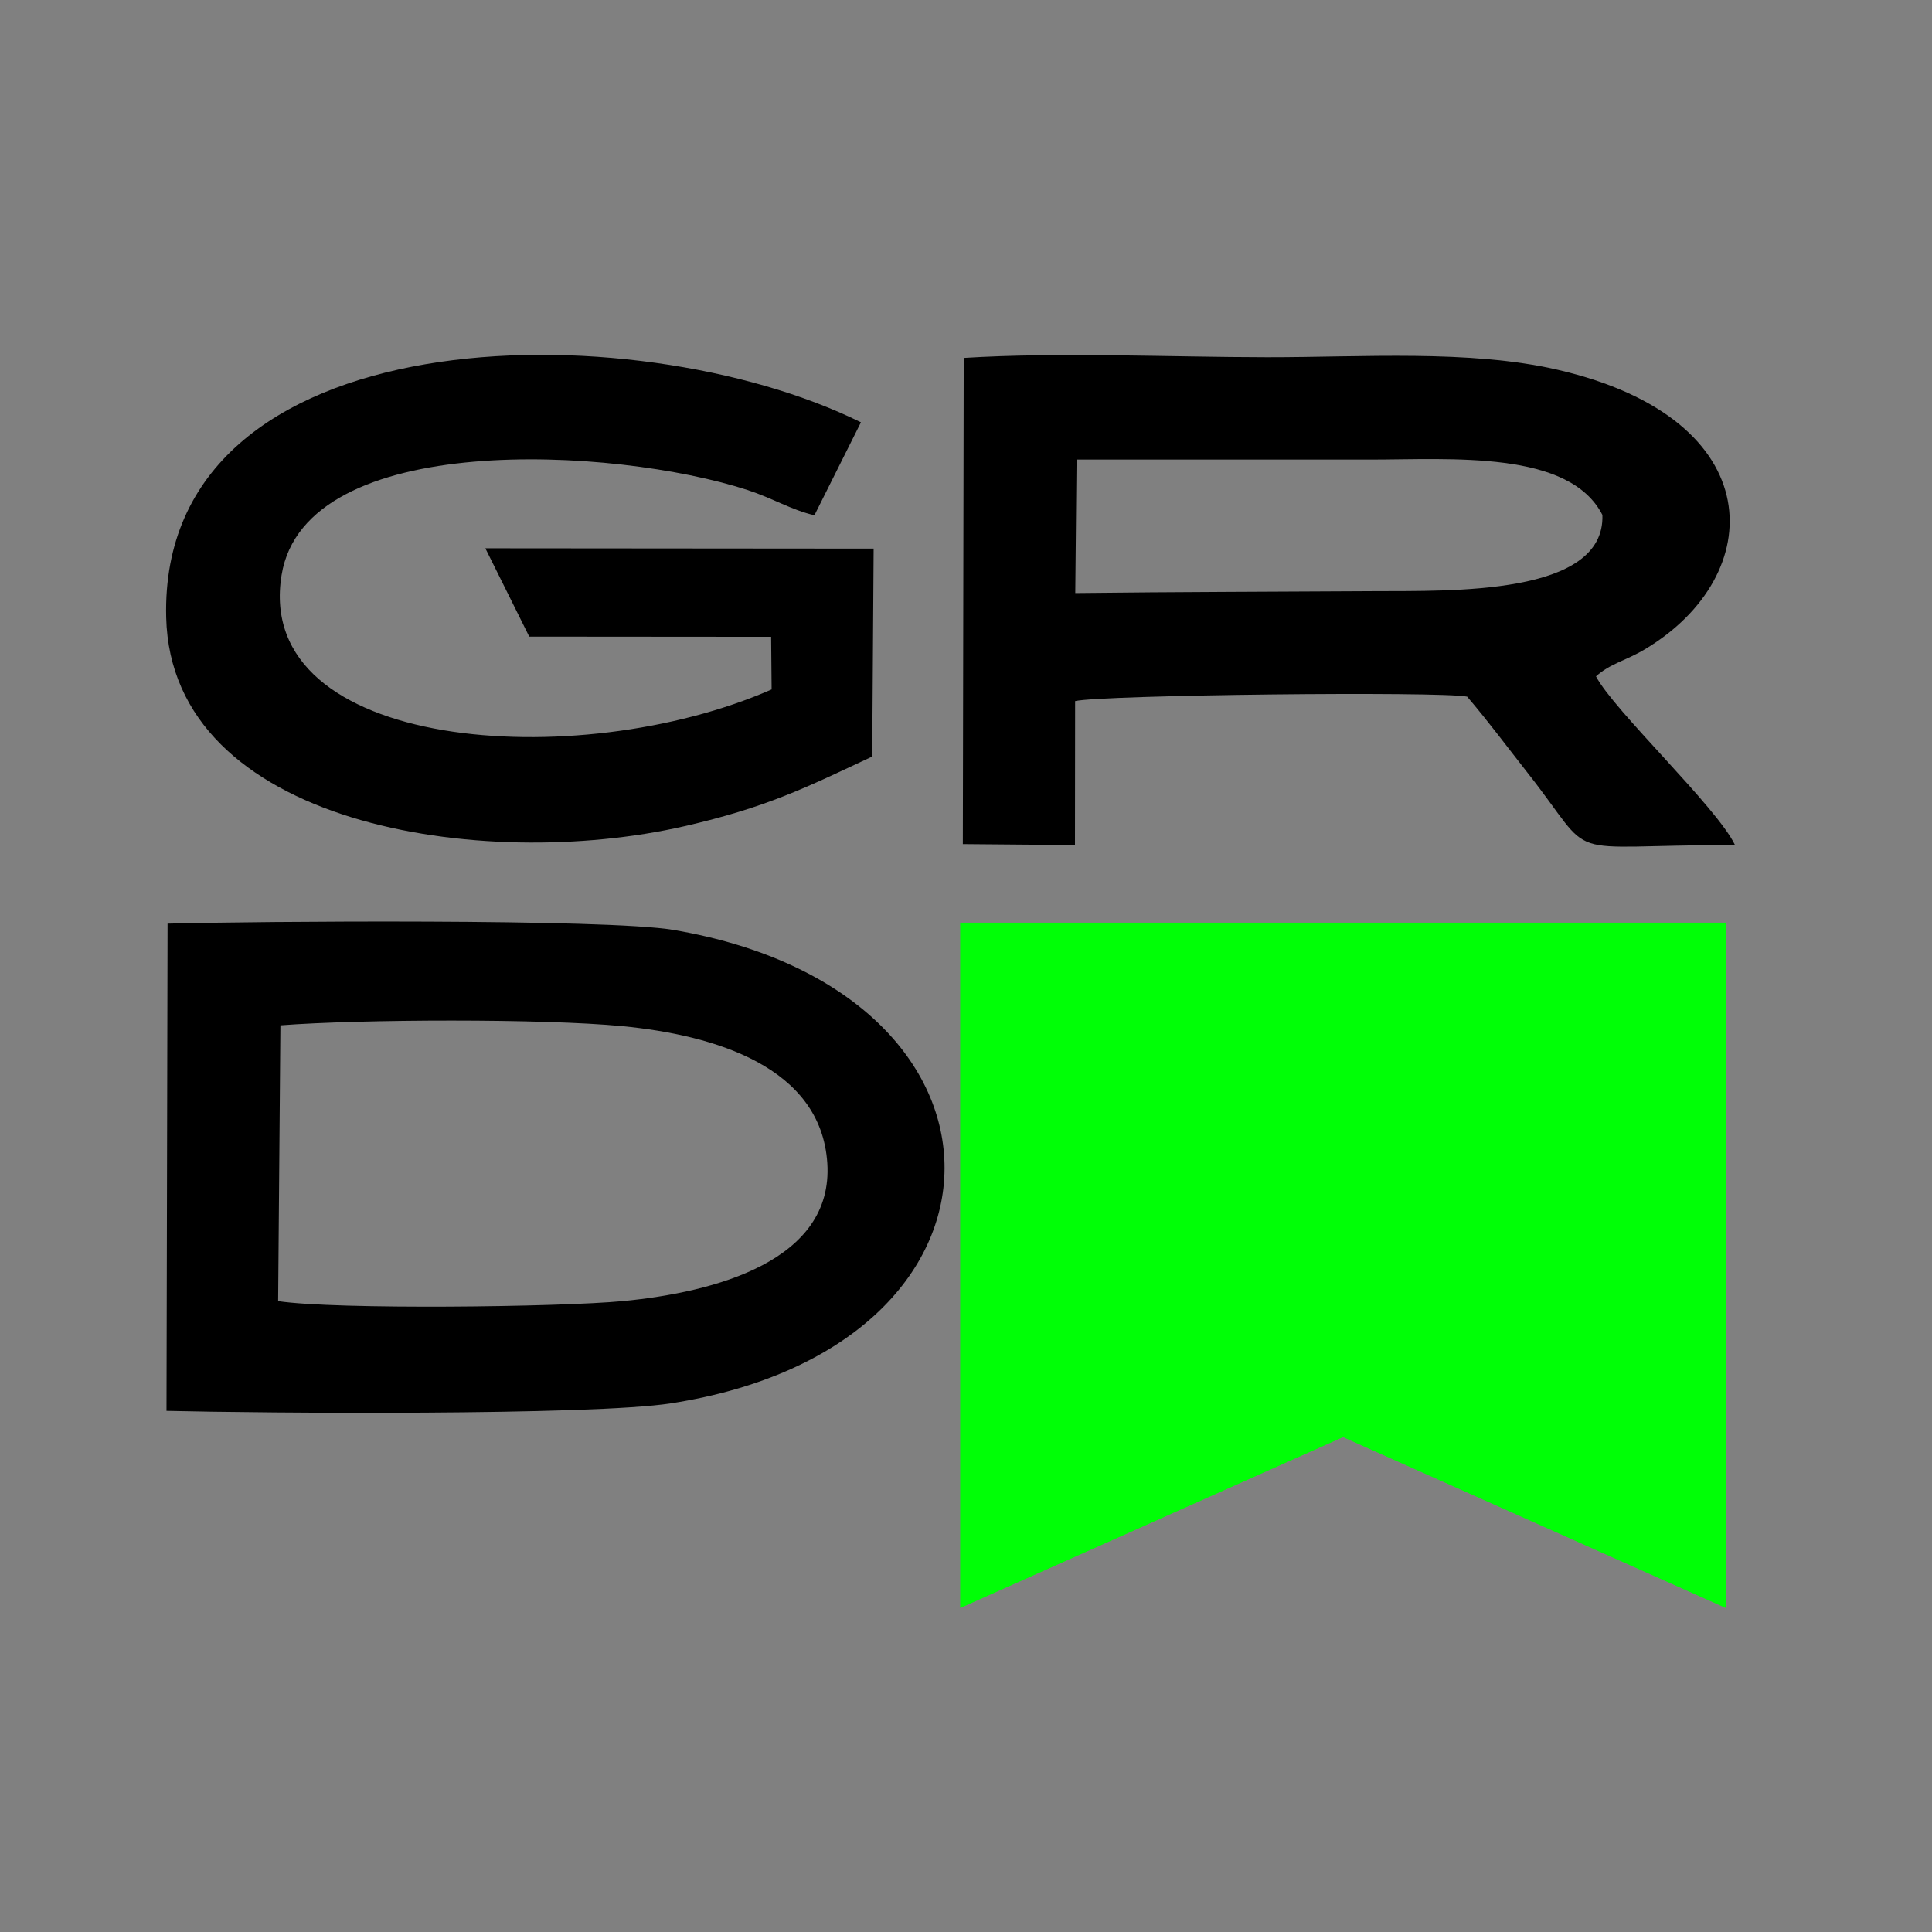
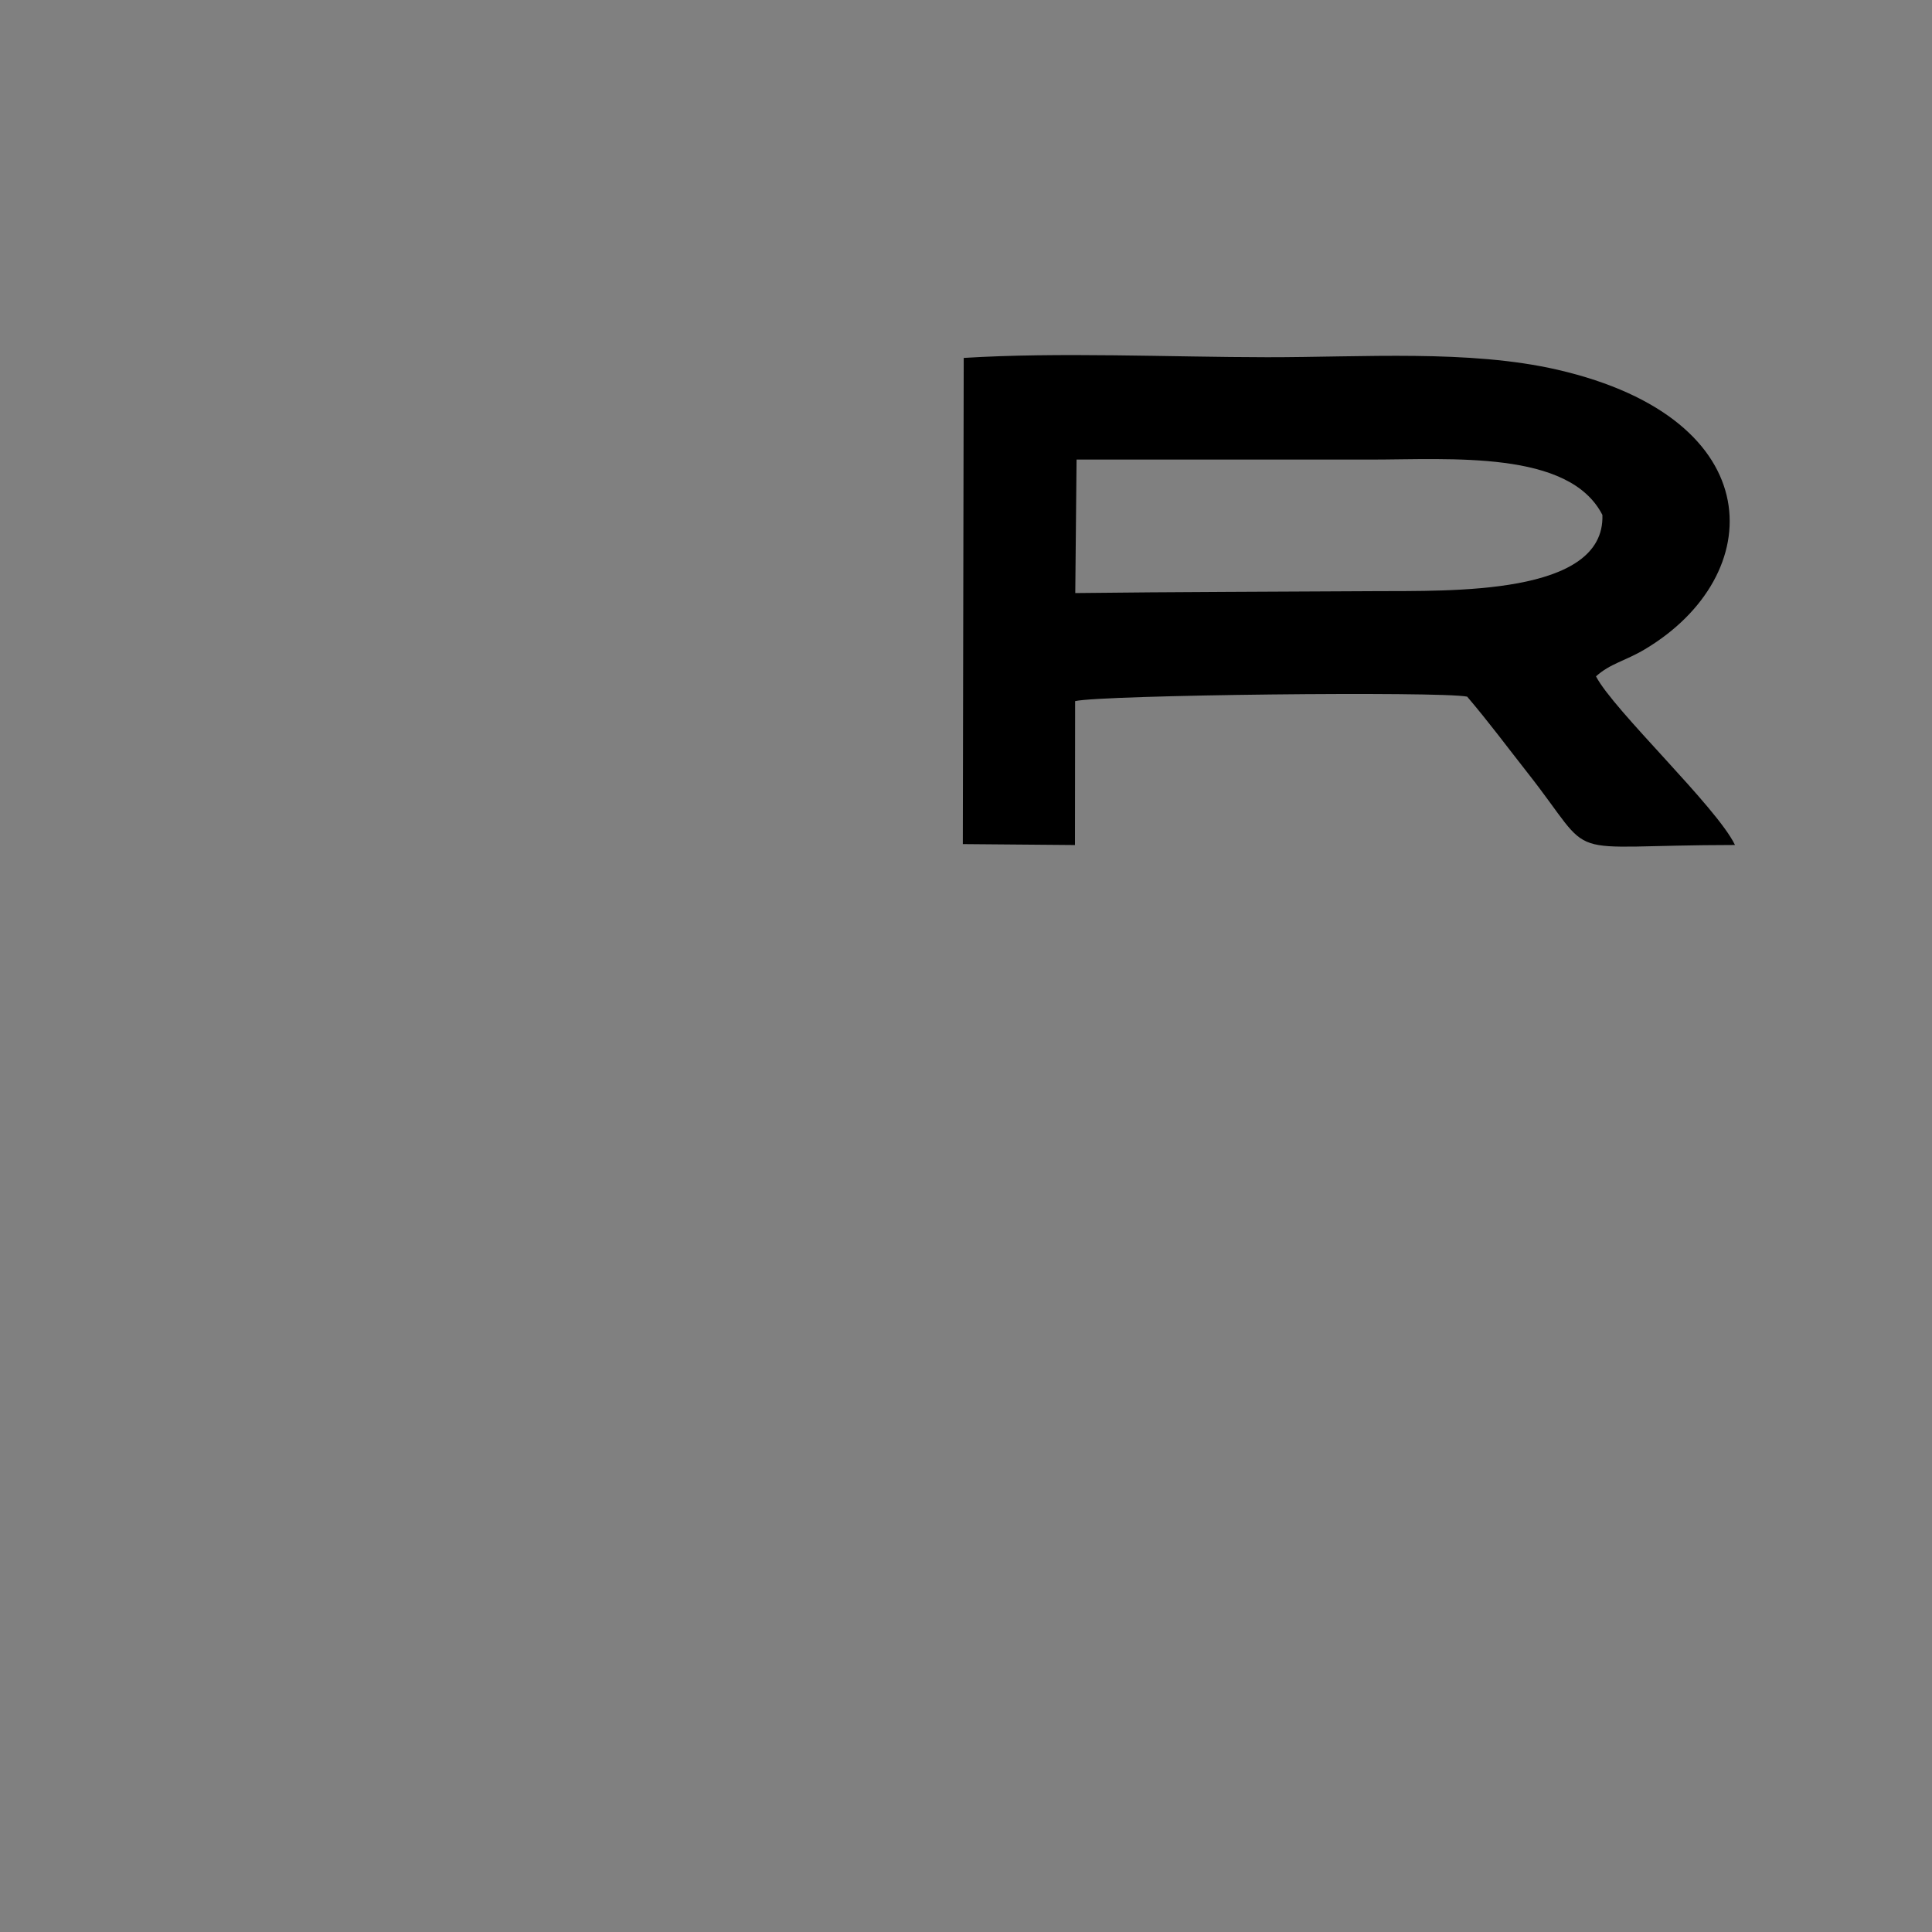
<svg xmlns="http://www.w3.org/2000/svg" xml:space="preserve" width="10mm" height="10mm" version="1.1" style="shape-rendering:geometricPrecision; text-rendering:geometricPrecision; image-rendering:optimizeQuality; fill-rule:evenodd; clip-rule:evenodd" viewBox="0 0 1000 1000">
  <rect x="0" y="0" width="1000" height="1000" fill="#808080" stroke="none" />
  <defs>
    <style type="text/css"> .fil1 {fill:black} .fil0 {fill:#FDFFFD} .fil2 {fill:#00FF06;fill-rule:nonzero} </style>
  </defs>
  <g id="Слой_x0020_1">
    <path class="fil0" d="M7458.98 -16976.03c227.37,33.95 1102.03,23.3 1347.62,-0.16 361.34,-34.53 824.9,-157.86 799.79,-539.77 -24.77,-376.7 -440.51,-500.5 -801.9,-535.4 -309.28,-29.87 -1022.91,-27.21 -1336.63,-3.23l-8.88 1078.56z" />
    <path class="fil1" d="M557.23 237.88c50.6,0 101.21,0 151.81,0 42.24,-0.01 103.16,-4.99 120.36,28.65 1.45,41.9 -78.91,39.21 -117.57,39.45 -51.72,0.31 -103.5,0.38 -155.27,0.99l0.67 -69.09zm-58.87 199.02l58.04 0.49 0.08 -74.5c13.91,-3.22 188.8,-5.16 202.92,-2.31 11.42,13.4 20.75,26.07 31.13,39.24 37.3,47.35 13.95,37.6 107.49,37.54 -9.37,-19.58 -62.73,-69.61 -71.94,-87.28 7.44,-6.72 15.07,-7.91 25.31,-14.02 63.66,-37.96 65.8,-119.08 -45.25,-144.69 -45.49,-10.49 -101.07,-6.42 -150.27,-6.47 -50.2,-0.05 -107.76,-2.71 -157.05,0.36l-0.46 251.64z" />
-     <path class="fil1" d="M145.14 530.71c41.53,-3.18 135.99,-3.53 176.92,0.42 47.84,4.62 102.87,21.01 106.15,70.87 3.32,50.55 -58.04,66.88 -105.87,71.45 -32.51,3.1 -148.28,4.51 -178.38,0.02l1.18 -142.76zm-58.96 199.55c49.59,1.23 219.95,2.52 261.14,-3.89 188.21,-29.29 188.88,-213 1.36,-245.03 -34.61,-5.92 -217.37,-4.47 -261.95,-3.26l-0.55 252.18z" />
-     <path class="fil1" d="M451.46 391.58l0.73 -107.62 -200.97 -0.17 22.72 45.72 125.2 0.1 0.25 27.24c-100.43,44.09 -268.42,31.83 -253.65,-59.15 12.26,-75.52 172.57,-66.35 241.1,-44.1 13,4.23 22.71,10.32 34.7,13.1l24.08 -48.11c-117.92,-58.22 -363.42,-55.59 -359.6,100.97 2.63,107.67 163.35,132.11 268.25,108.08 42.42,-9.71 62.73,-19.9 97.19,-36.06z" />
-     <polygon class="fil2" points="496.98,477.57 496.98,832.33 695.16,743.86 893.34,832.33 893.34,477.57 " />
  </g>
</svg>